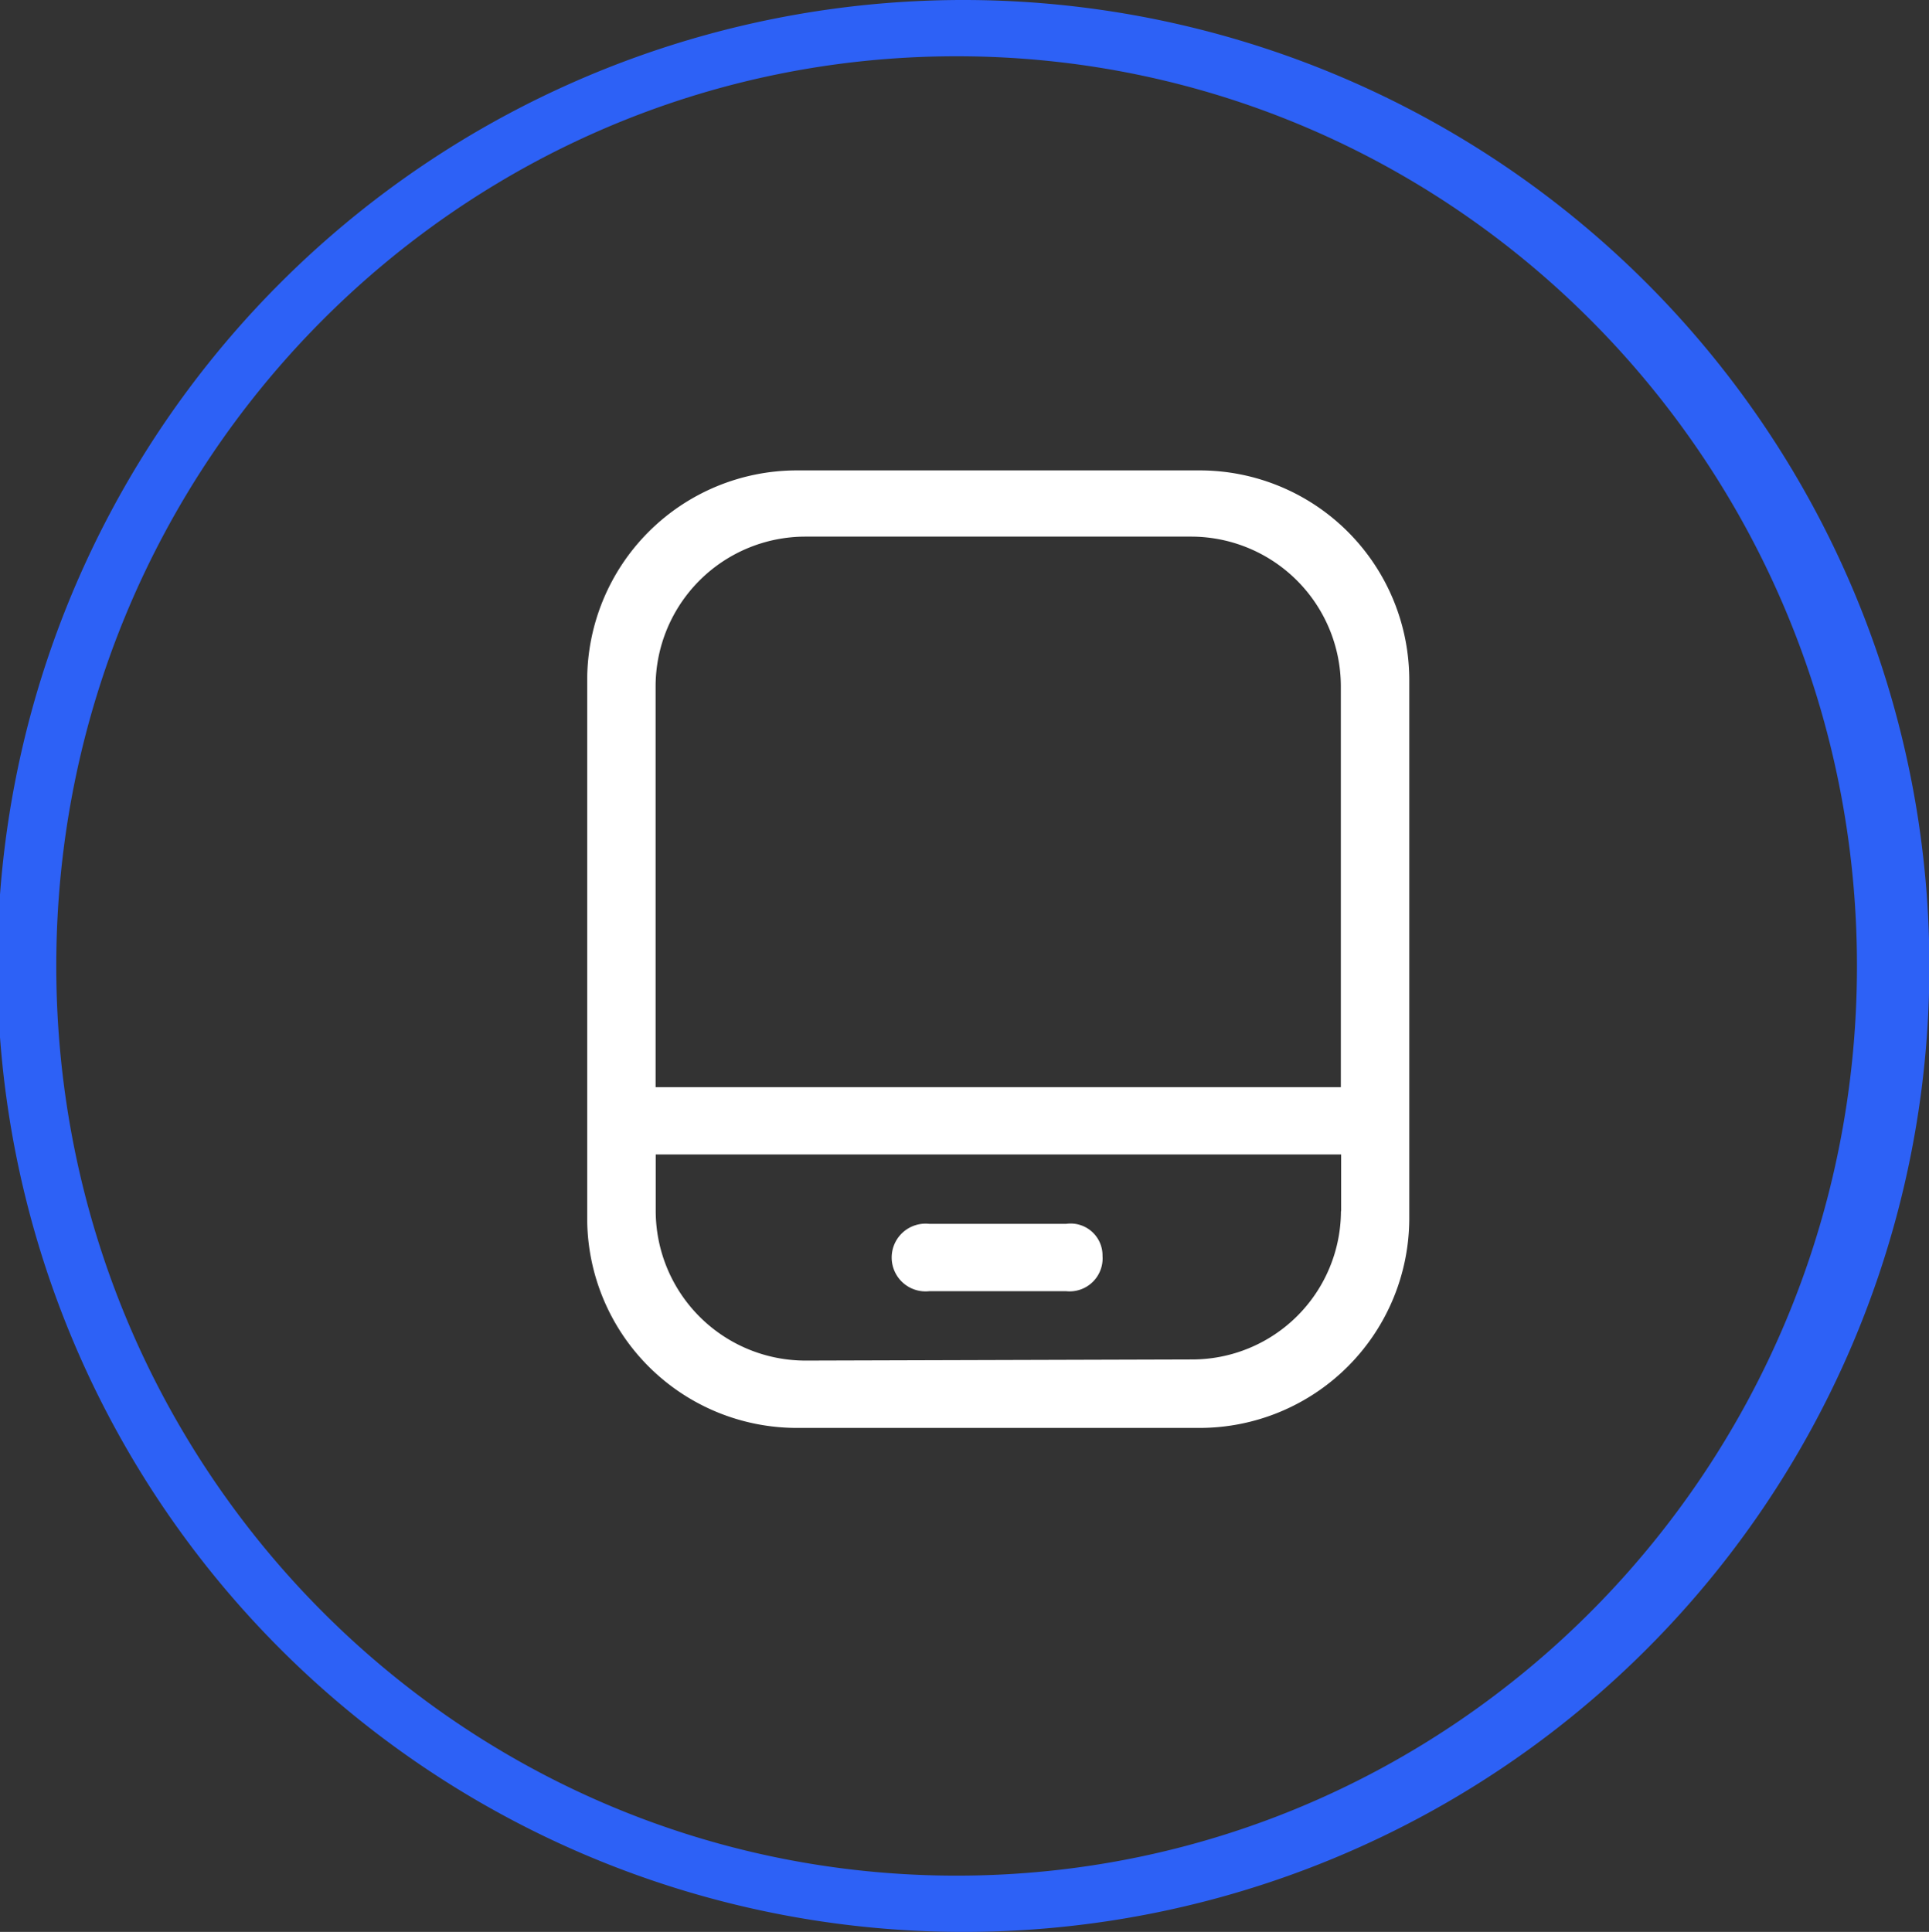
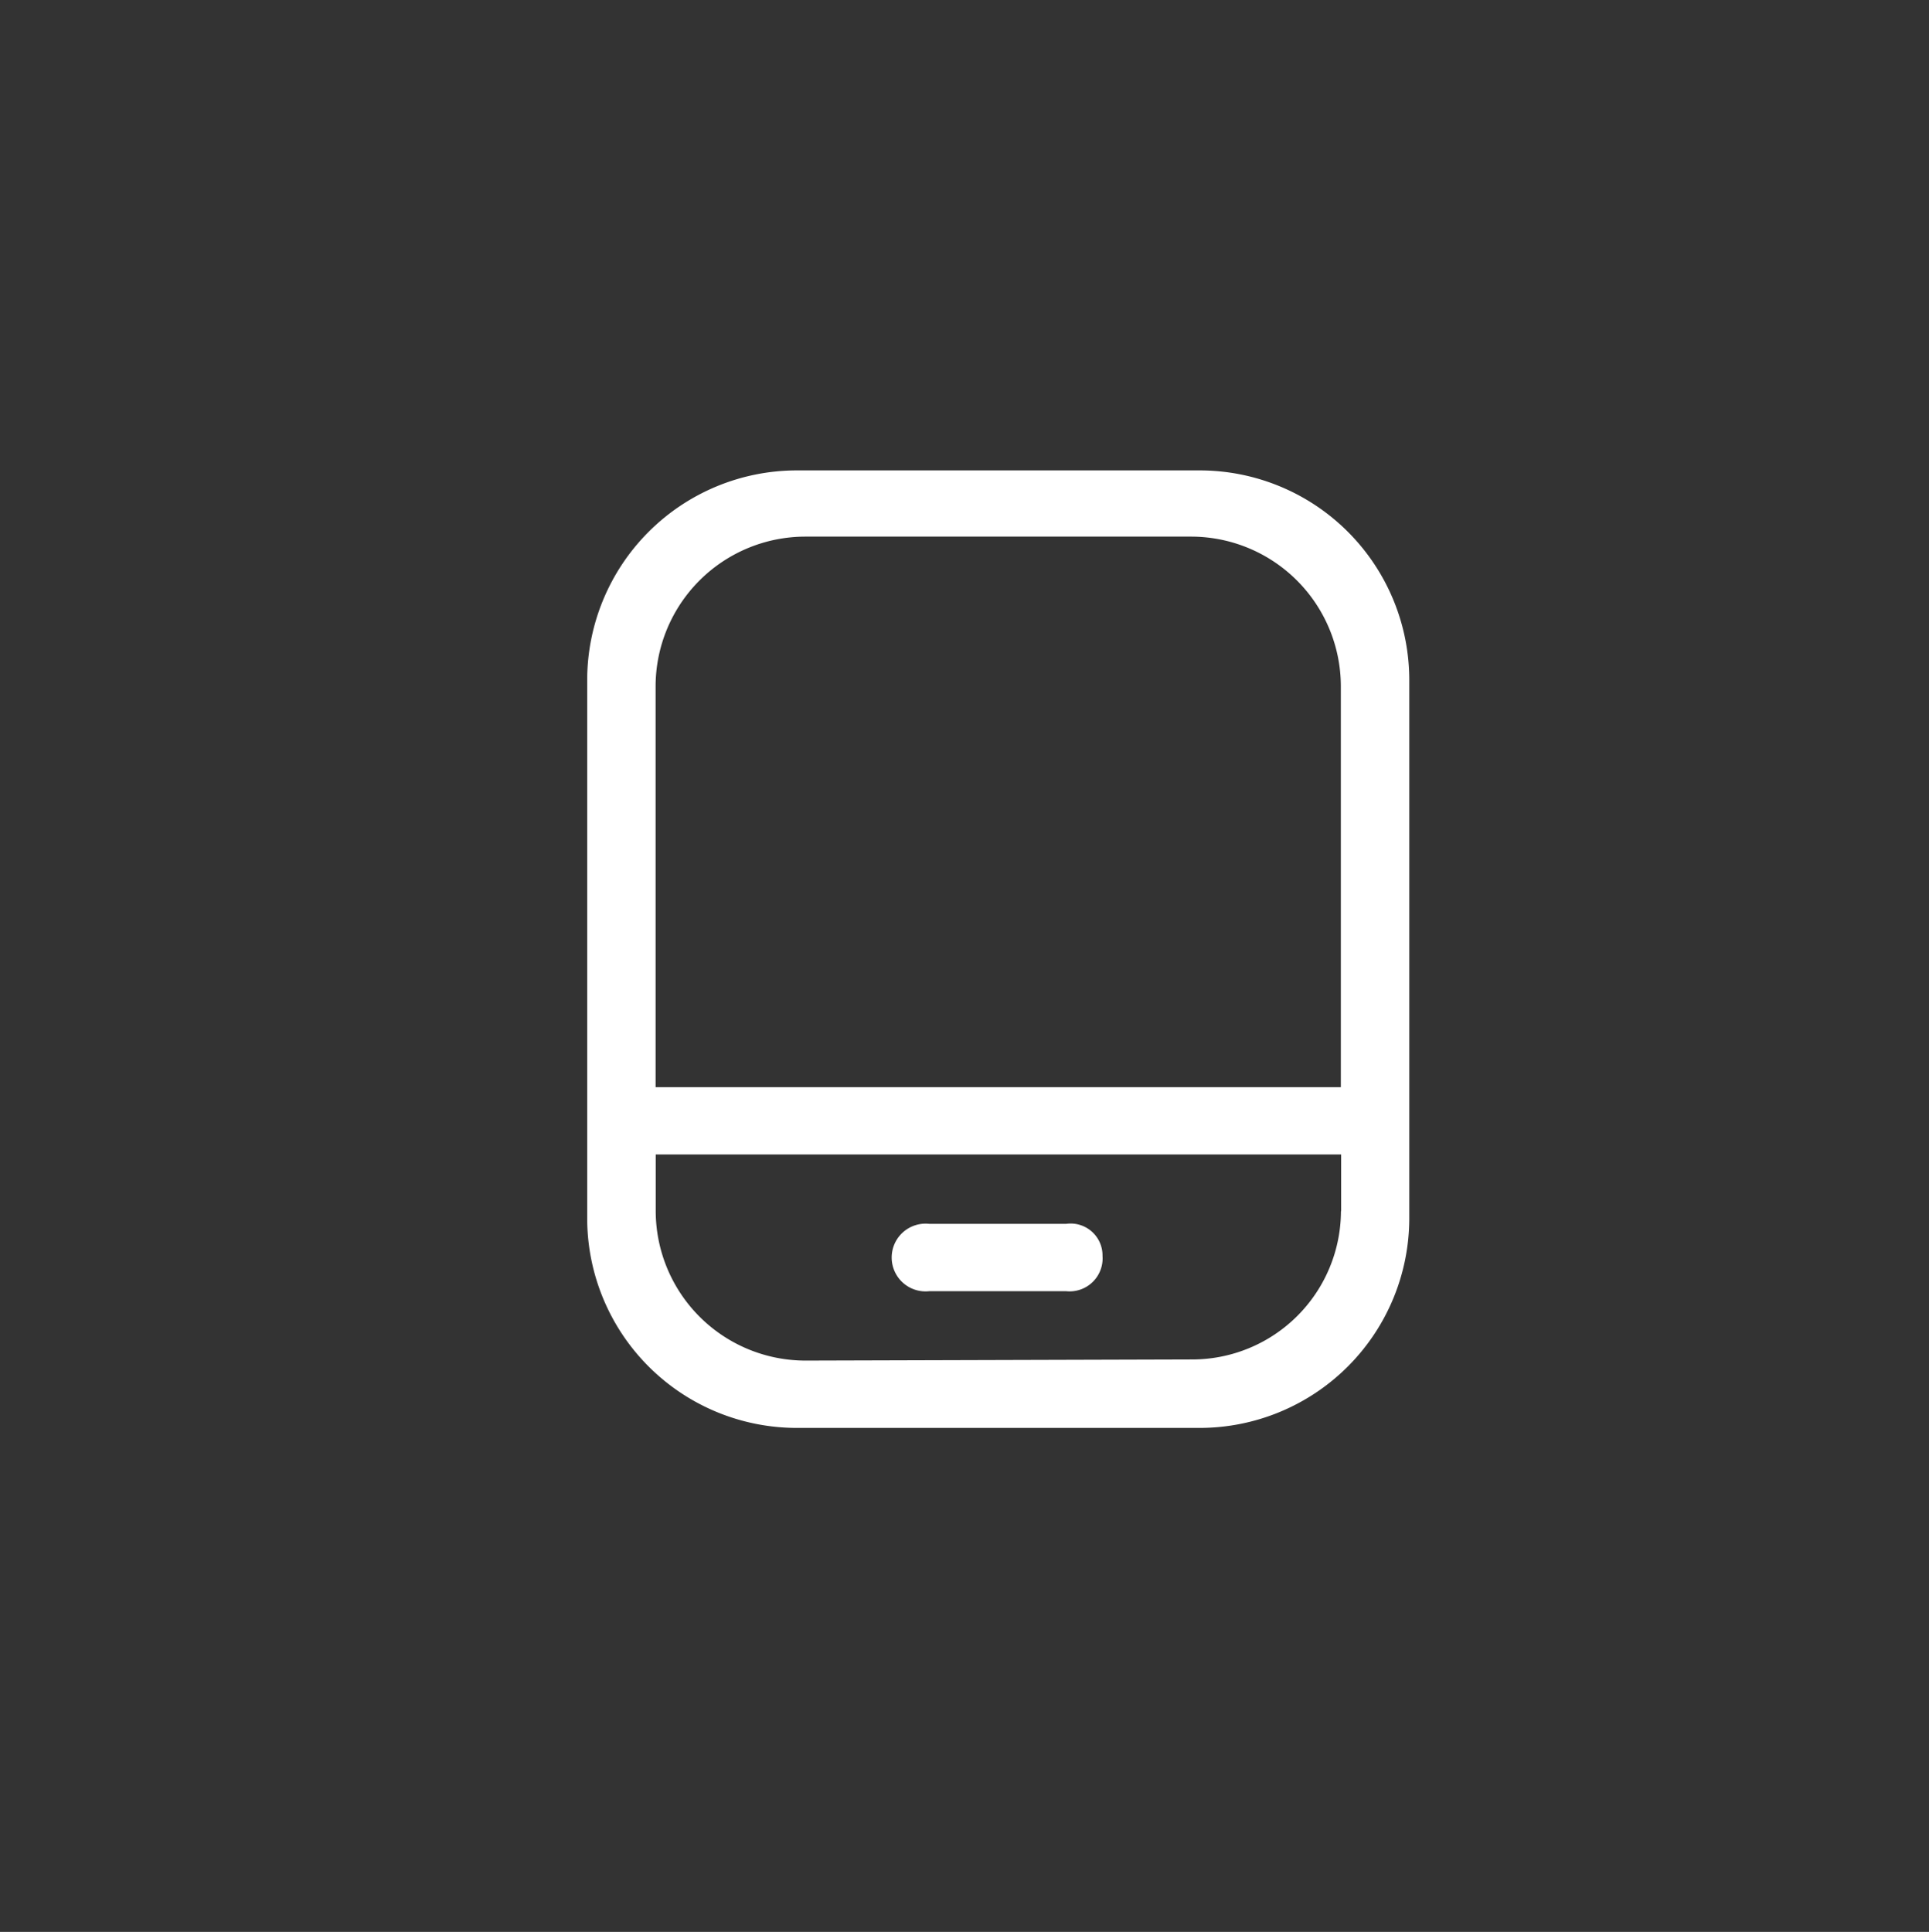
<svg xmlns="http://www.w3.org/2000/svg" id="group_5" data-name="group 5" width="102.84" height="103" viewBox="0 0 102.84 103">
  <rect x="0" y="0" width="102.84" height="103" fill="#333333" stroke="none" />
  <defs>
    <style>
      .cls-1 {
        fill: #2d61f6;
      }

      .cls-1, .cls-2 {
        fill-rule: evenodd;
      }

      .cls-2 {
        fill: #fff;
      }
    </style>
  </defs>
-   <path id="oval_1_copy_3" data-name="oval 1 copy 3" class="cls-1" d="M965.429,1985a51.5,51.5,0,1,1,51.431-51.5A51.467,51.467,0,0,1,965.429,1985ZM965,1885c-26.51,0-48,21.71-48,48.5s21.49,48.5,48,48.5,48-21.71,48-48.5S991.51,1885,965,1885Z" transform="translate(-914 -1882)" />
  <path id="shape_5" data-name="shape 5" class="cls-2" d="M977.961,1958.13H956.475a11.182,11.182,0,0,1-11.17-11.17v-28.71a11.182,11.182,0,0,1,11.17-11.17h21.492a11.175,11.175,0,0,1,11.165,11.17v28.71A11.183,11.183,0,0,1,977.961,1958.13Zm7.523-39.54a7.988,7.988,0,0,0-7.979-7.98H956.932a7.989,7.989,0,0,0-7.98,7.98v21.37h36.532v-21.37Zm0.012,24.96H948.958v3.02a7.987,7.987,0,0,0,7.98,7.97l20.572-.06a7.935,7.935,0,0,0,7.98-7.91H985.5v-3.02Zm-14.659,7.29h-7.294a1.806,1.806,0,1,1,0-3.59h7.294a1.7,1.7,0,0,1,1.941,1.71A1.759,1.759,0,0,1,970.837,1950.84Z" transform="translate(-914 -1882)" />
</svg>